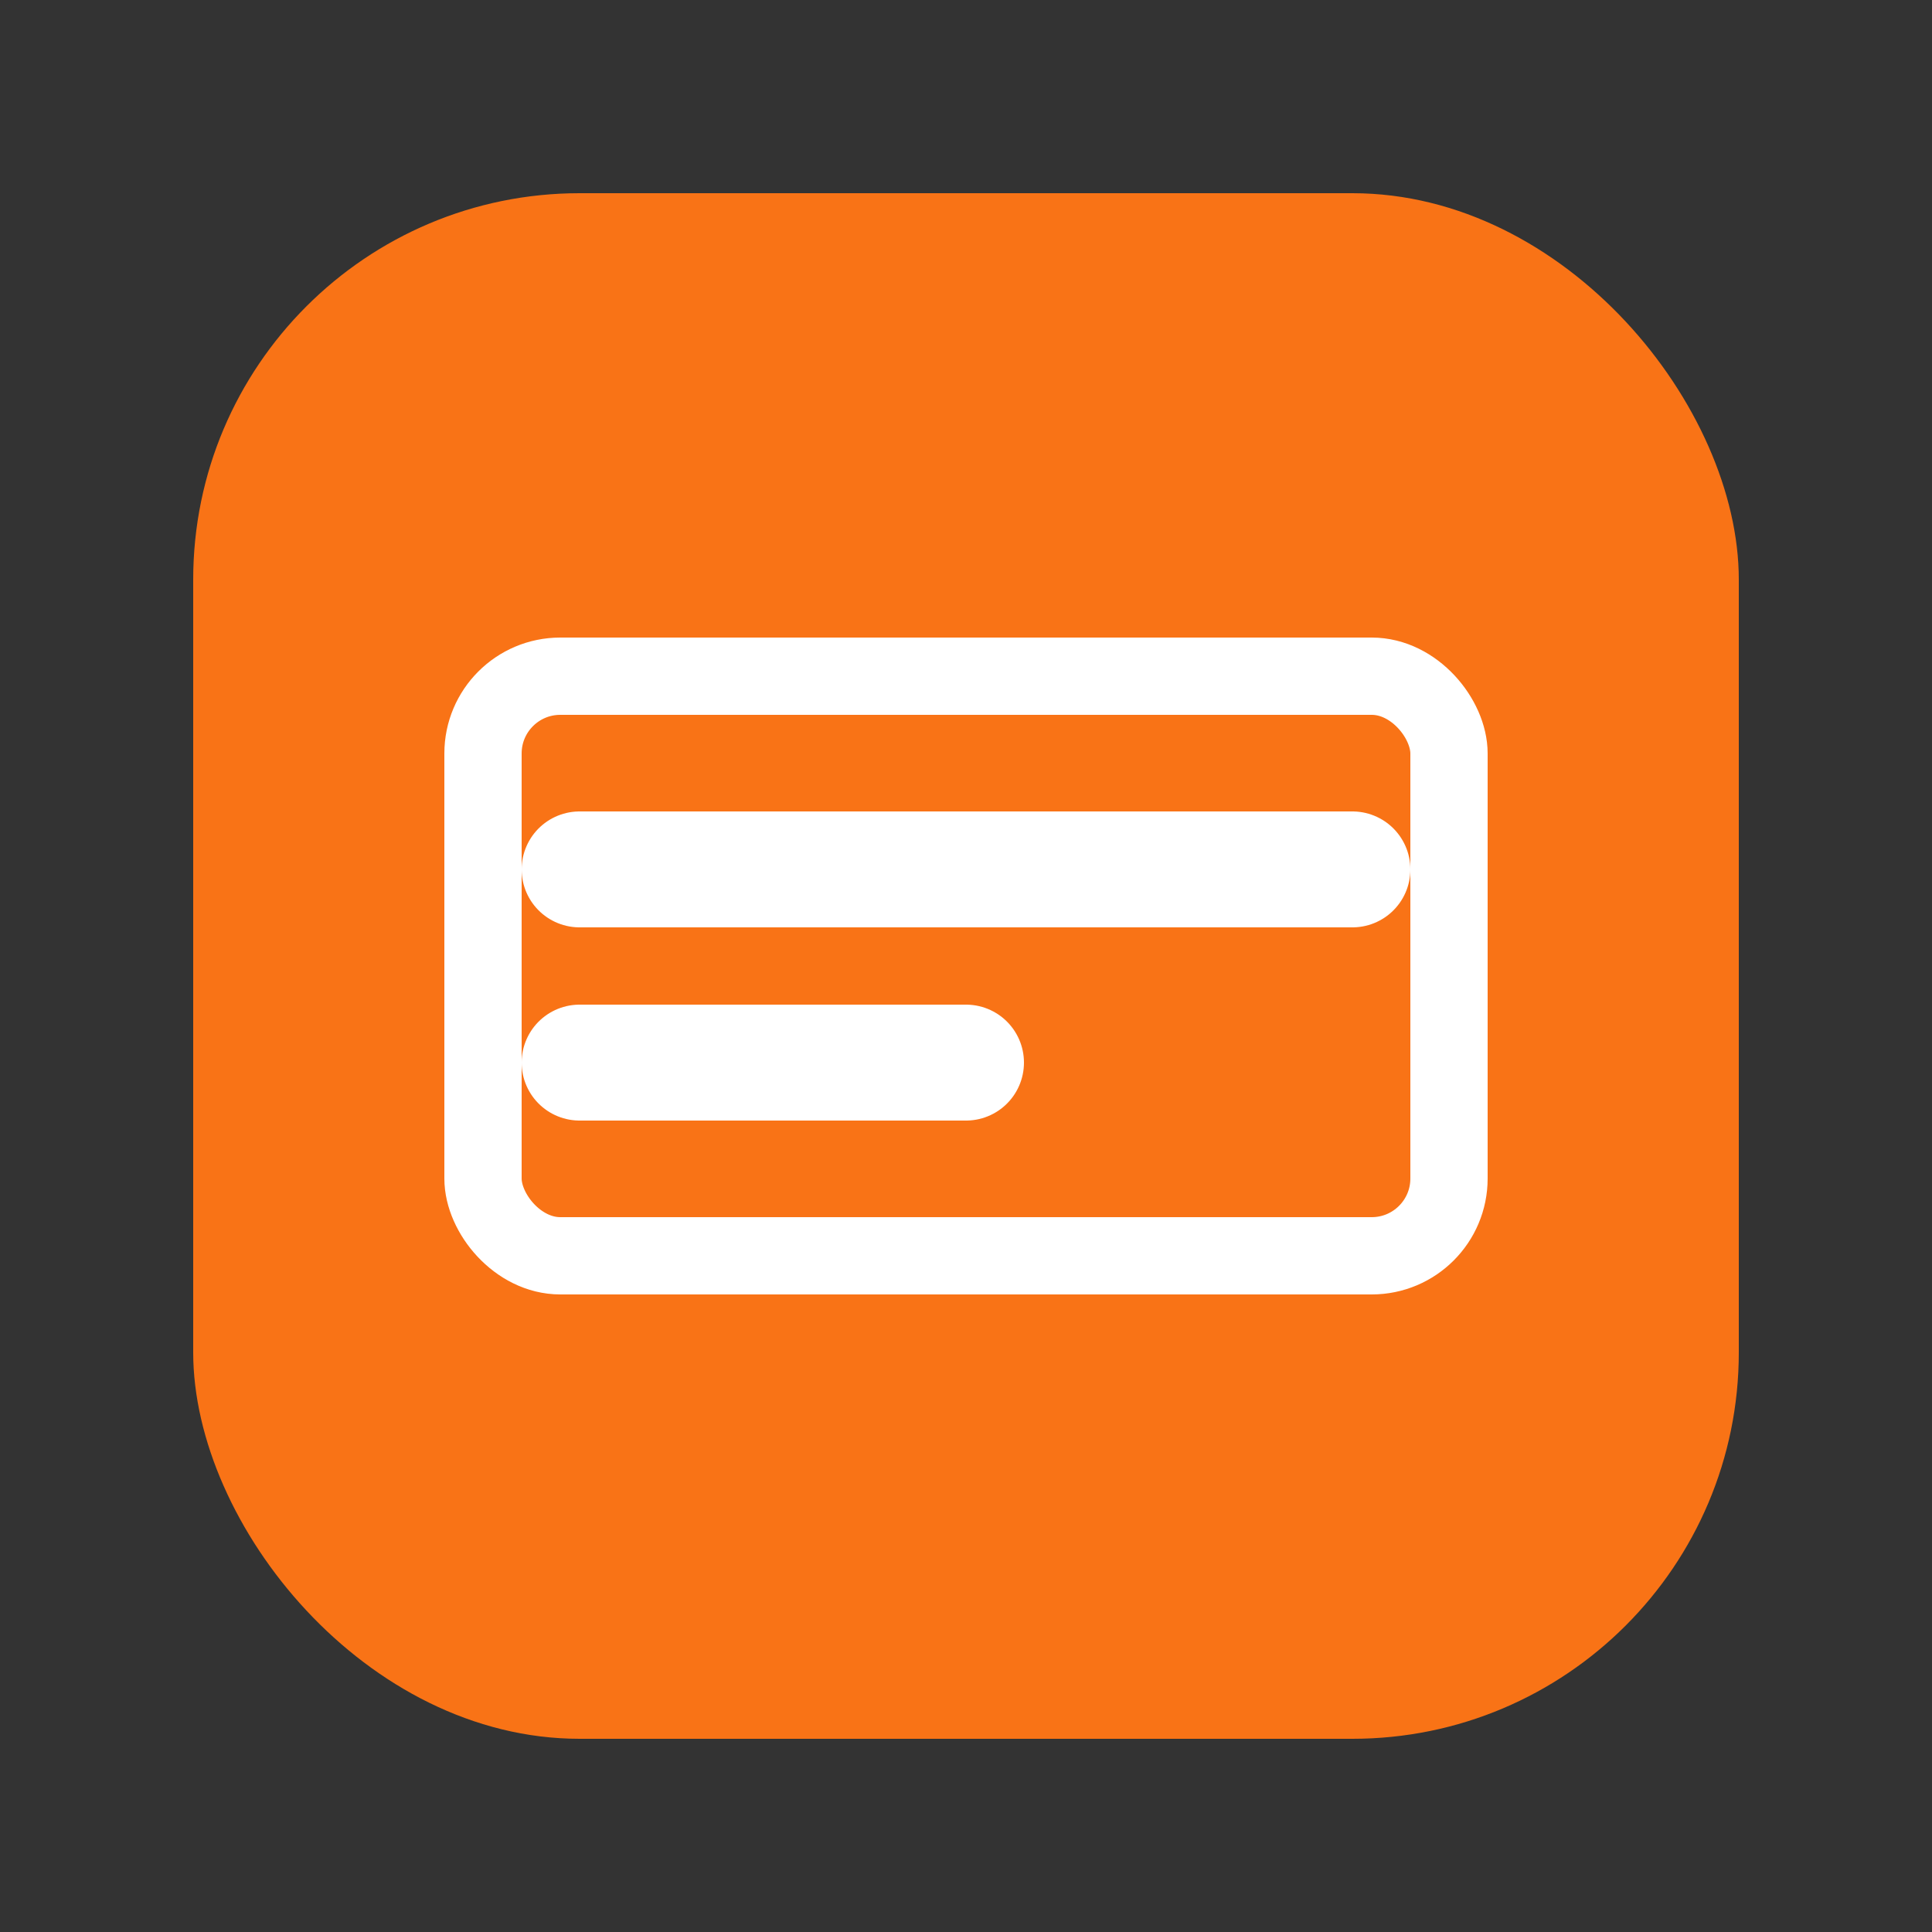
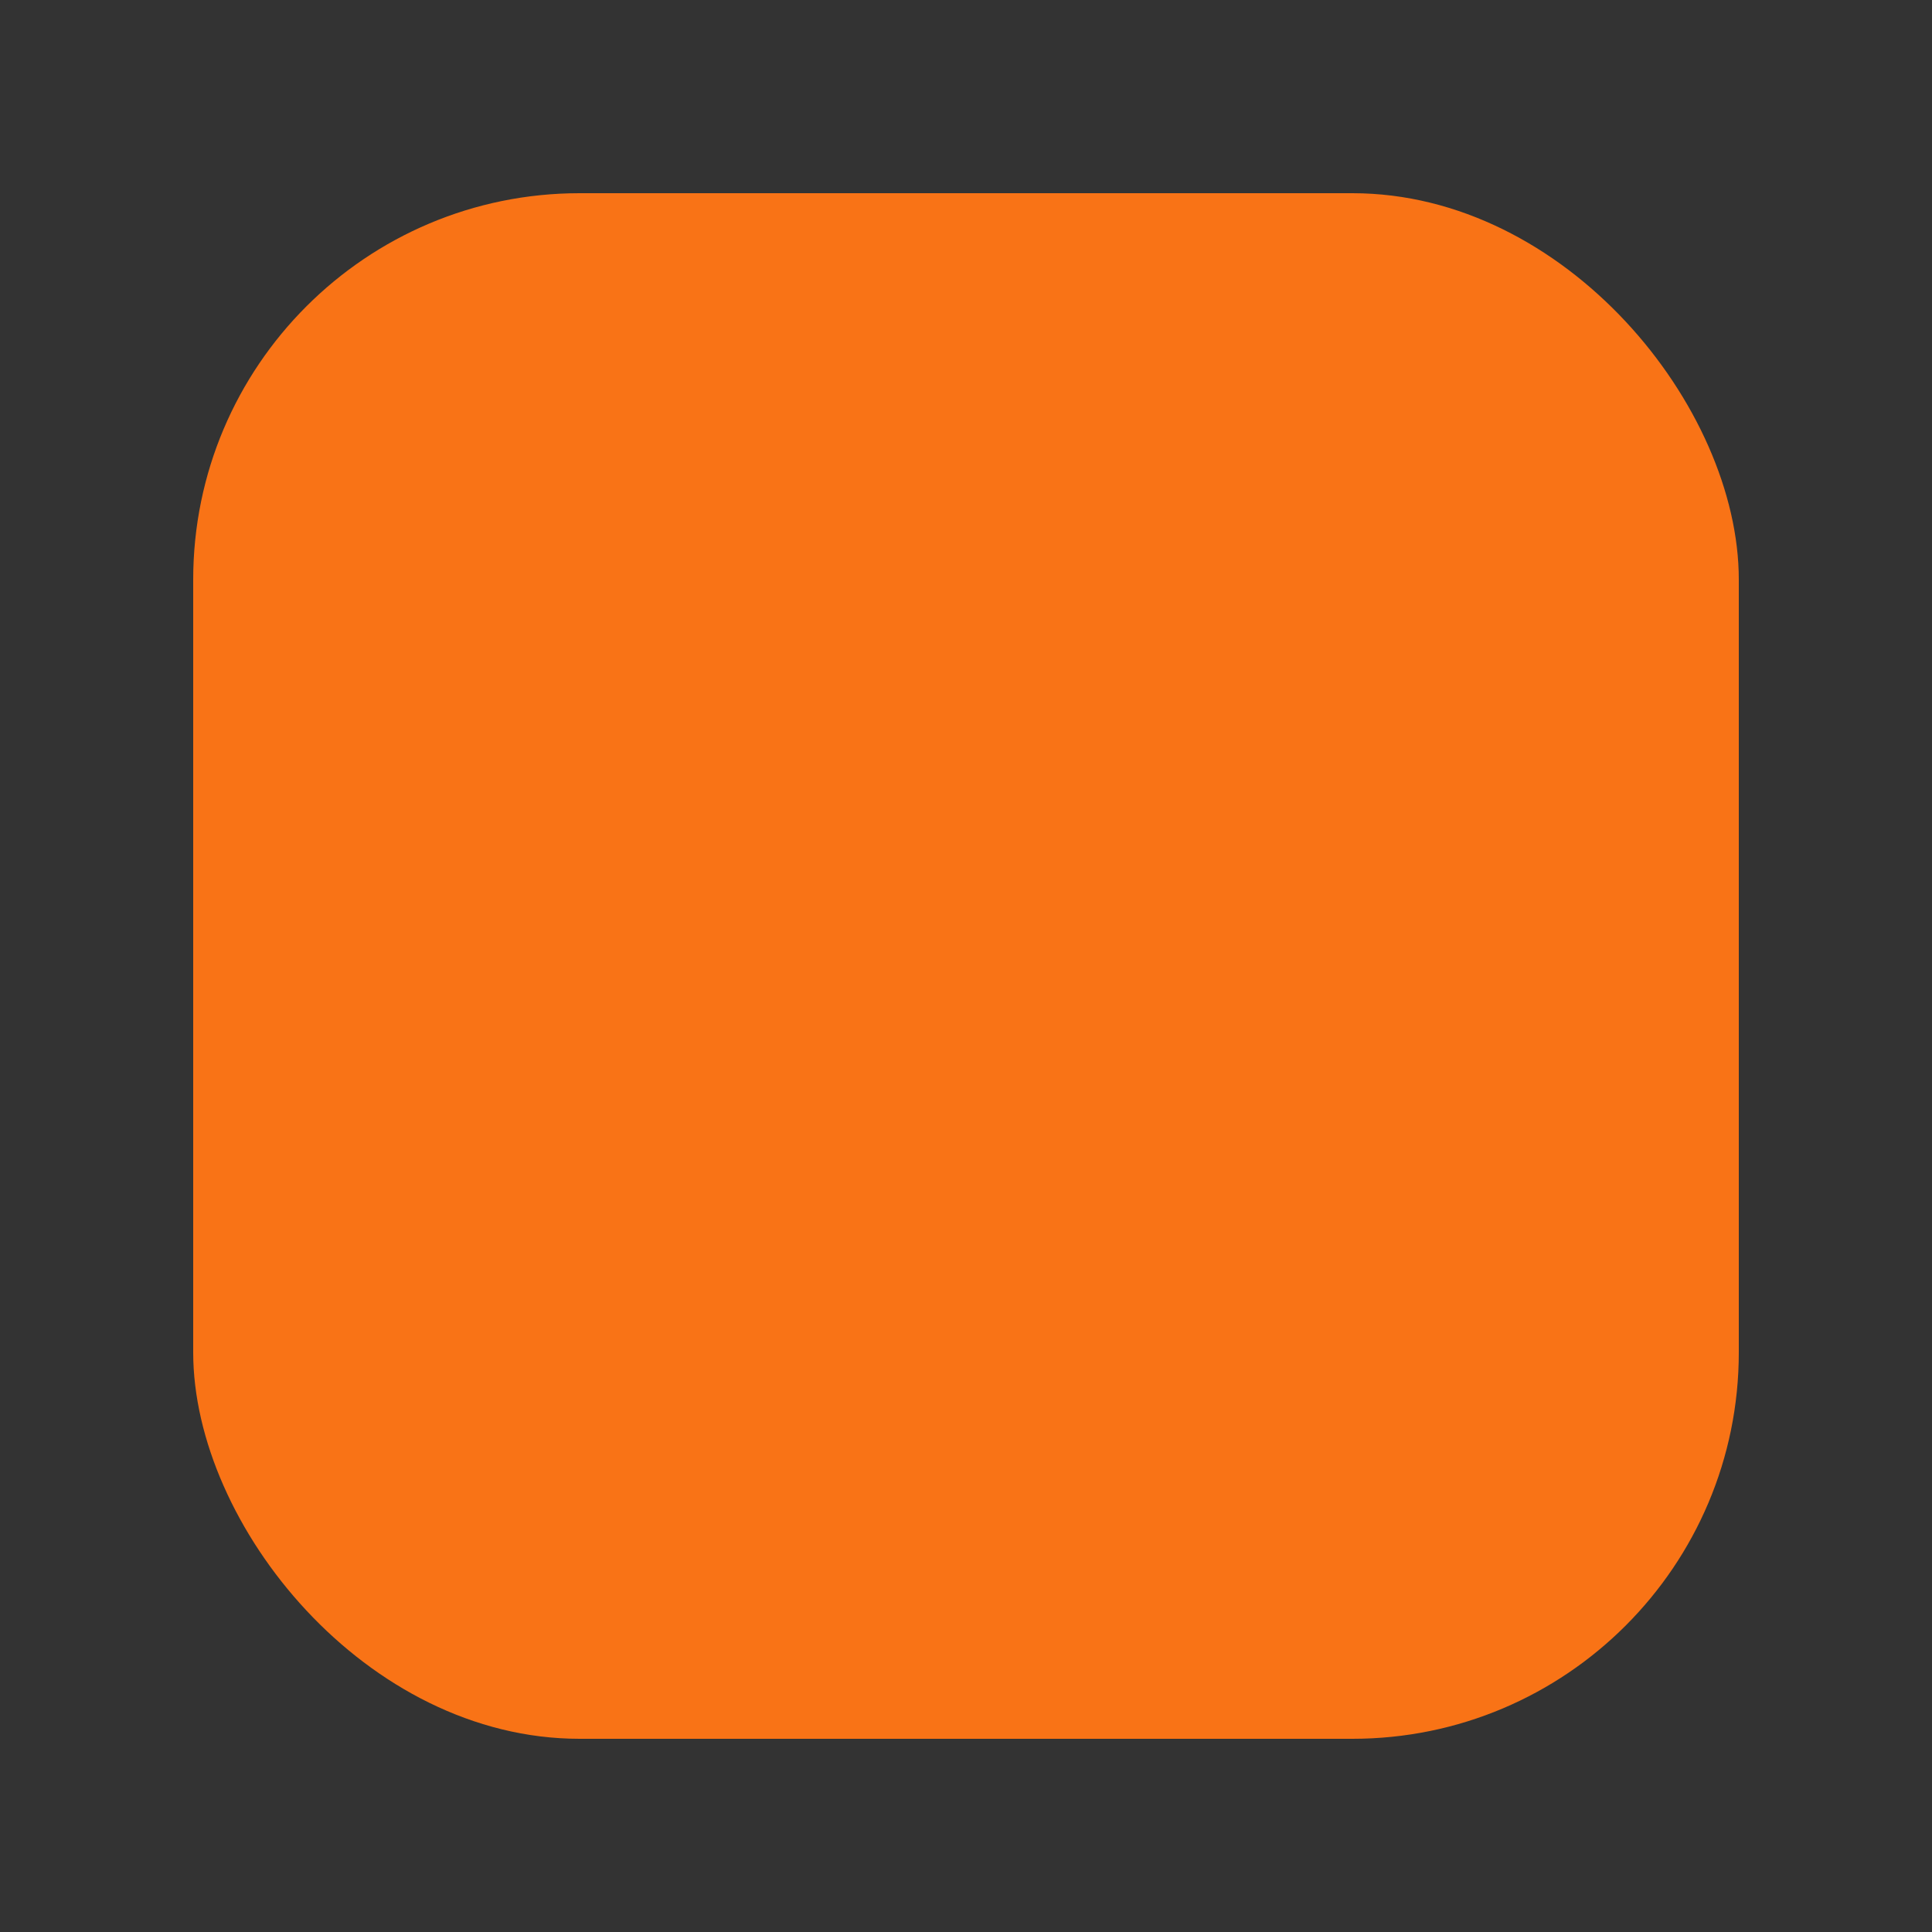
<svg xmlns="http://www.w3.org/2000/svg" viewBox="0 0 100 100">
  <rect x="0" y="0" width="100" height="100" fill="#333333" stroke="none" />
  <rect x="10" y="10" width="80" height="80" rx="20" fill="#F97316" />
-   <path d="M30 45 H70 M30 55 H50" stroke="white" stroke-width="6" stroke-linecap="round" />
-   <rect x="25" y="35" width="50" height="30" rx="4" stroke="white" stroke-width="4" fill="none" />
</svg>